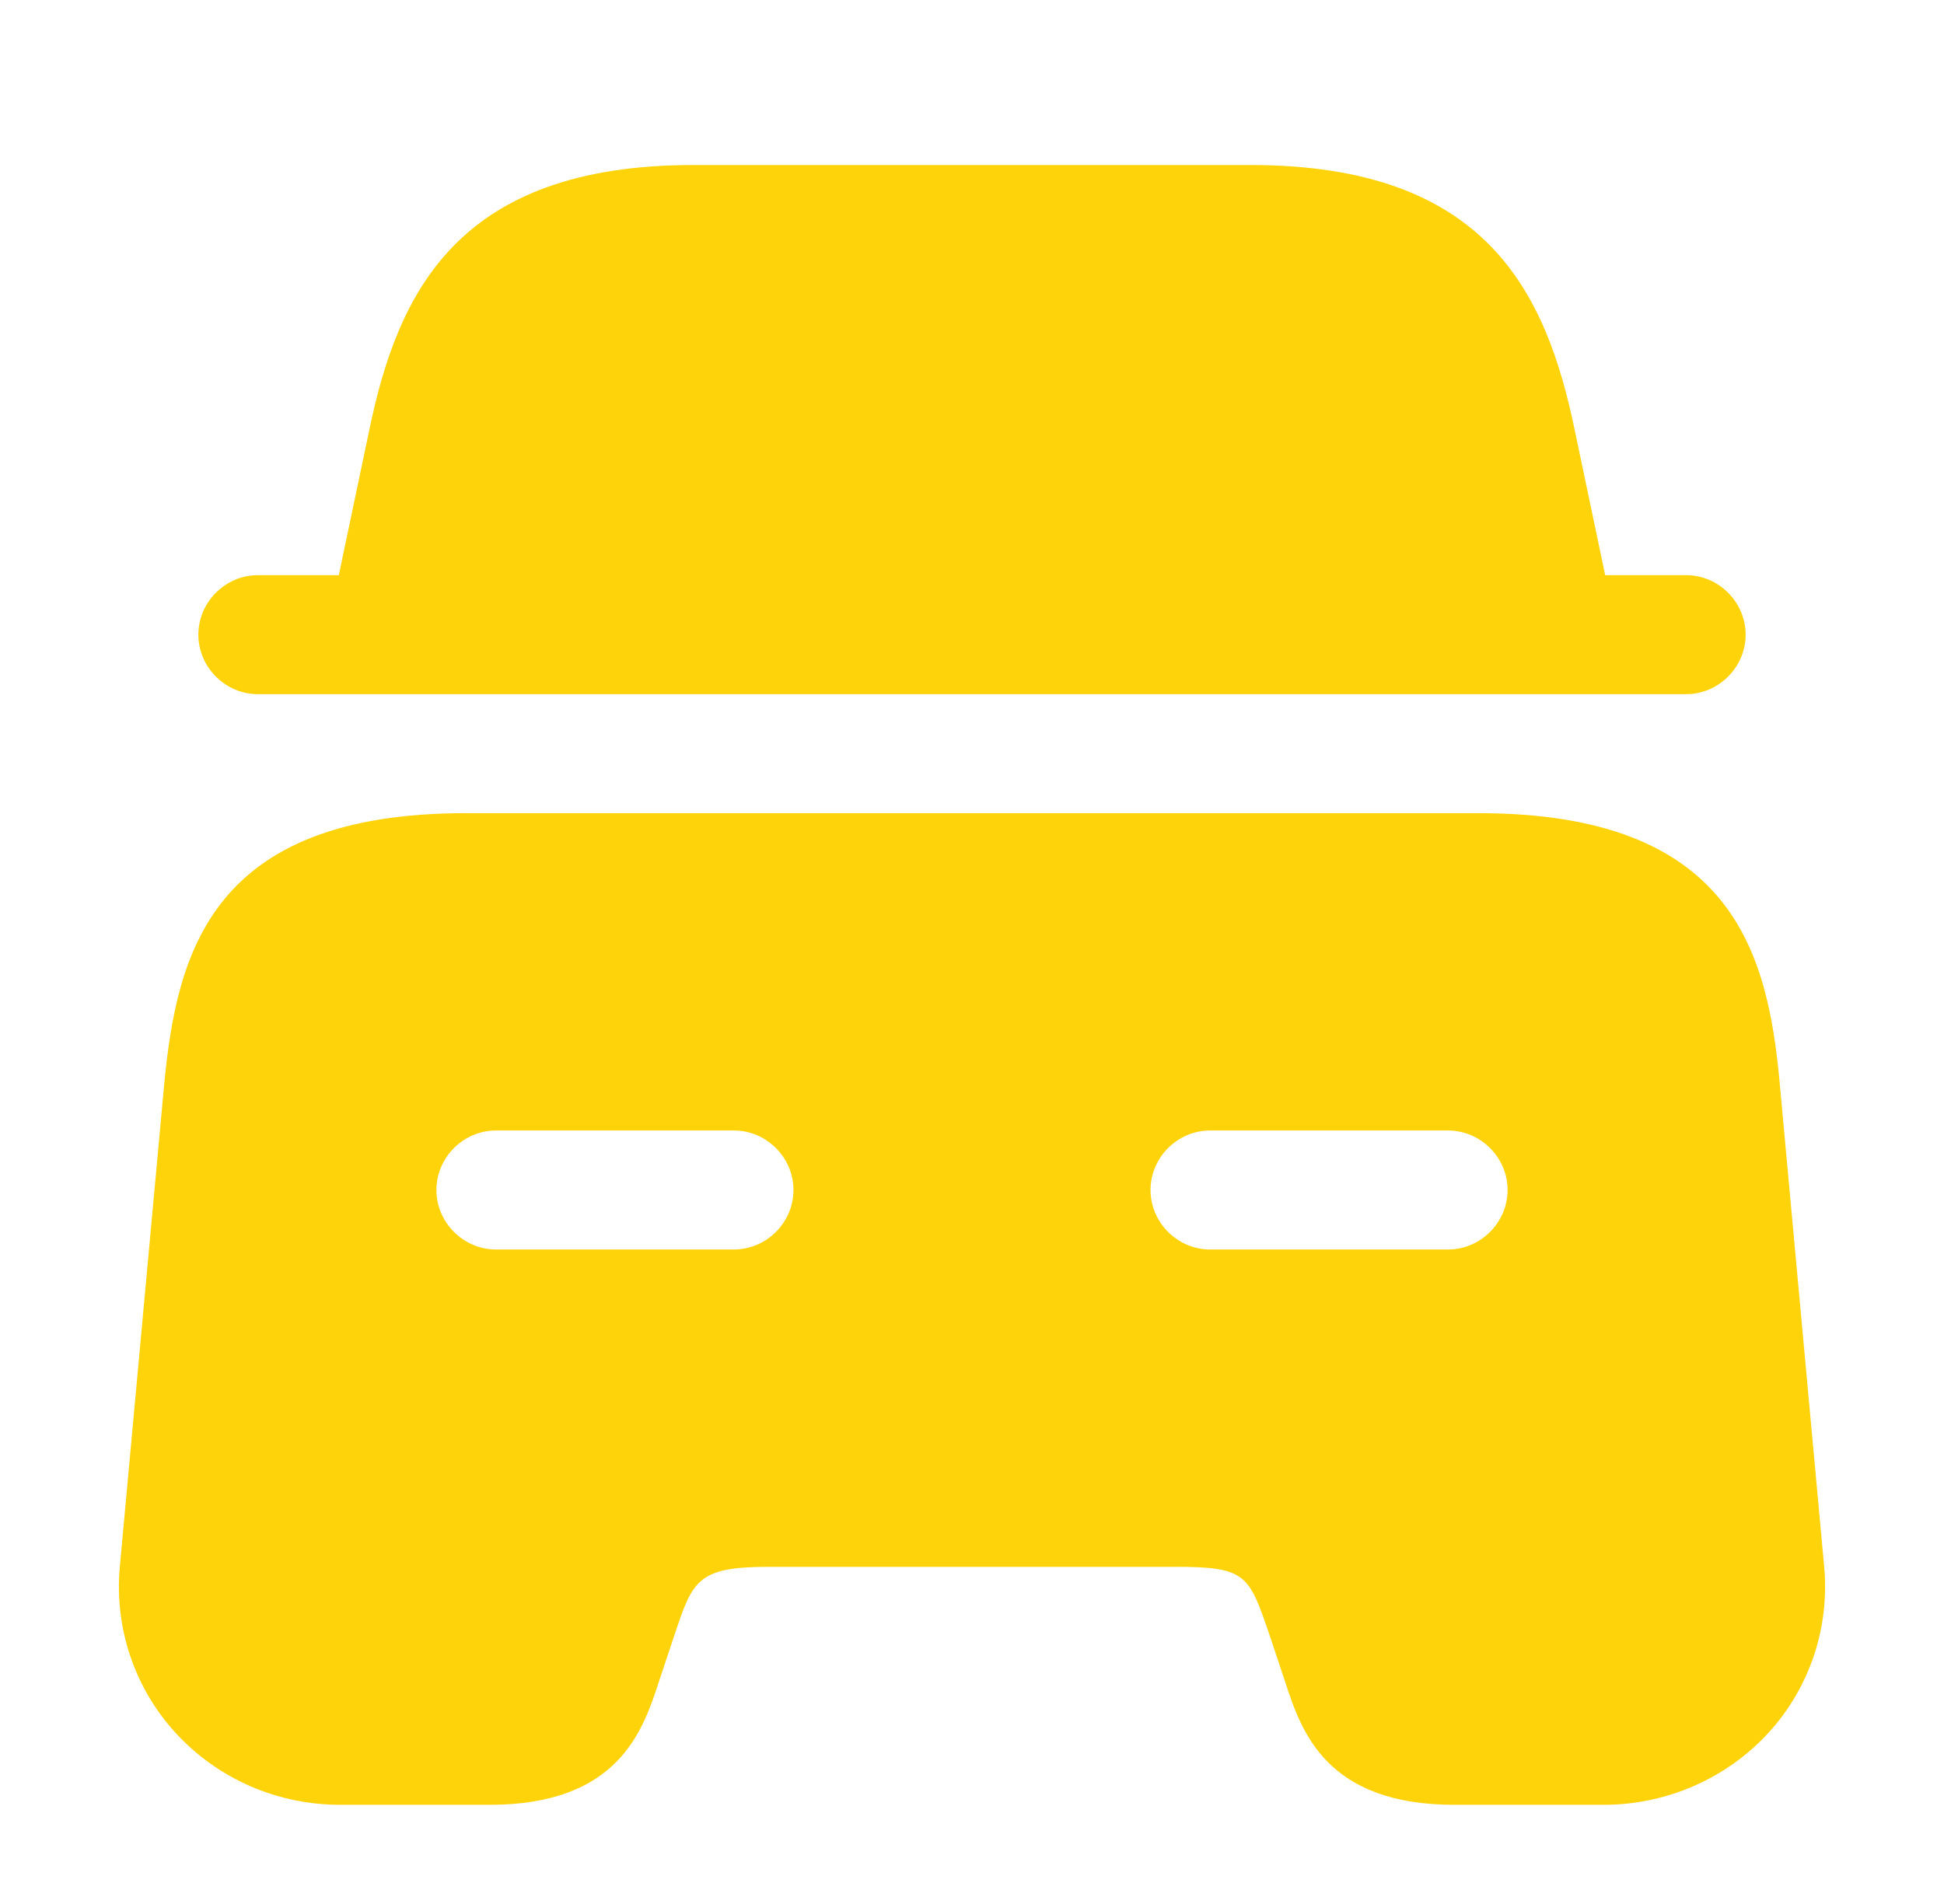
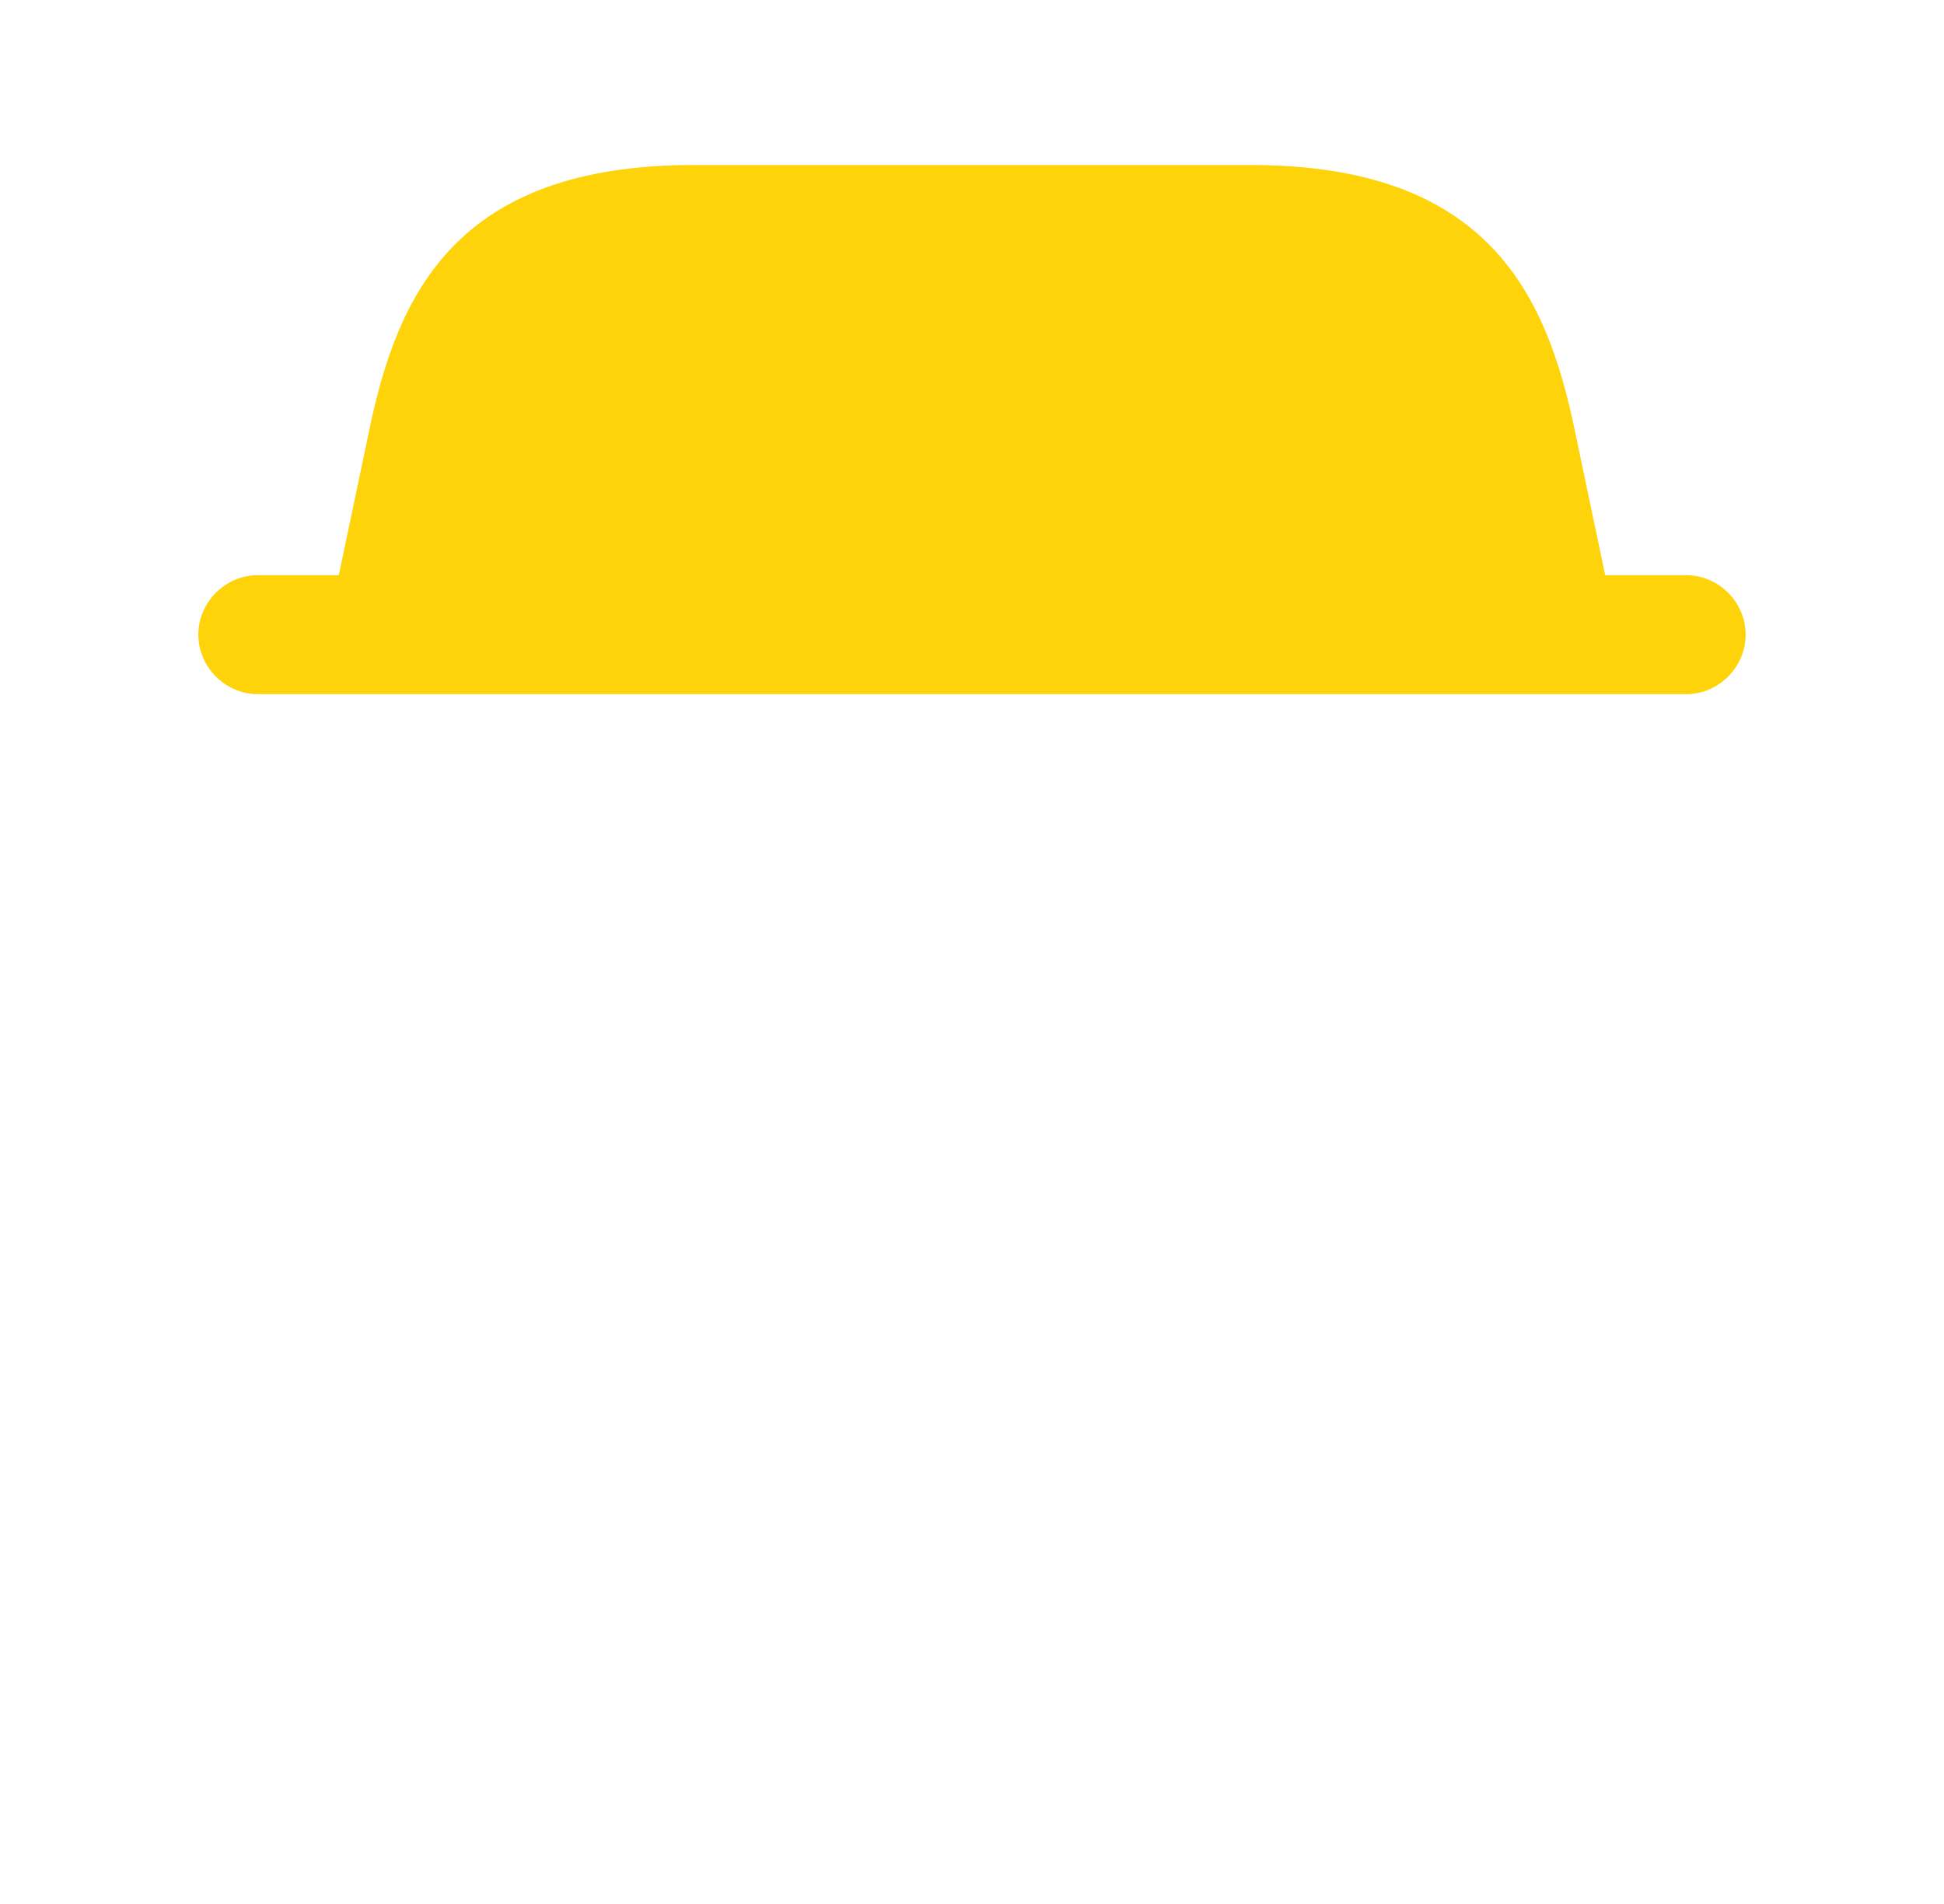
<svg xmlns="http://www.w3.org/2000/svg" width="49" height="48" viewBox="0 0 49 48" fill="none">
  <path d="M44 16C44 16.82 43.32 17.5 42.5 17.5H6.5C5.68 17.5 5 16.82 5 16C5 15.18 5.68 14.5 6.5 14.5H8.54L9.3 10.88C10.02 7.38 11.52 4.16 17.48 4.16H31.52C37.48 4.16 38.98 7.38 39.7 10.88L40.46 14.5H42.5C43.32 14.5 44 15.18 44 16Z" fill="#FFD309" />
-   <path d="M44.86 27.32C44.56 24.02 43.68 20.5 37.26 20.5H11.74C5.32 20.5 4.46 24.02 4.14 27.32L3.02 39.5C2.88 41.02 3.38 42.54 4.42 43.68C5.48 44.84 6.98 45.5 8.58 45.5H12.34C15.58 45.5 16.2 43.64 16.6 42.42L17 41.22C17.46 39.84 17.58 39.5 19.38 39.5H29.62C31.42 39.5 31.48 39.7 32 41.22L32.4 42.42C32.8 43.64 33.42 45.5 36.66 45.5H40.42C42 45.5 43.52 44.84 44.58 43.68C45.62 42.54 46.12 41.02 45.98 39.5L44.86 27.32ZM18.5 31.5H12.5C11.68 31.5 11 30.82 11 30C11 29.18 11.68 28.5 12.5 28.5H18.5C19.32 28.5 20 29.18 20 30C20 30.82 19.32 31.5 18.5 31.5ZM36.5 31.5H30.5C29.68 31.5 29 30.82 29 30C29 29.18 29.68 28.5 30.5 28.5H36.5C37.32 28.5 38 29.18 38 30C38 30.82 37.32 31.5 36.5 31.5Z" fill="#FFD309" />
</svg>